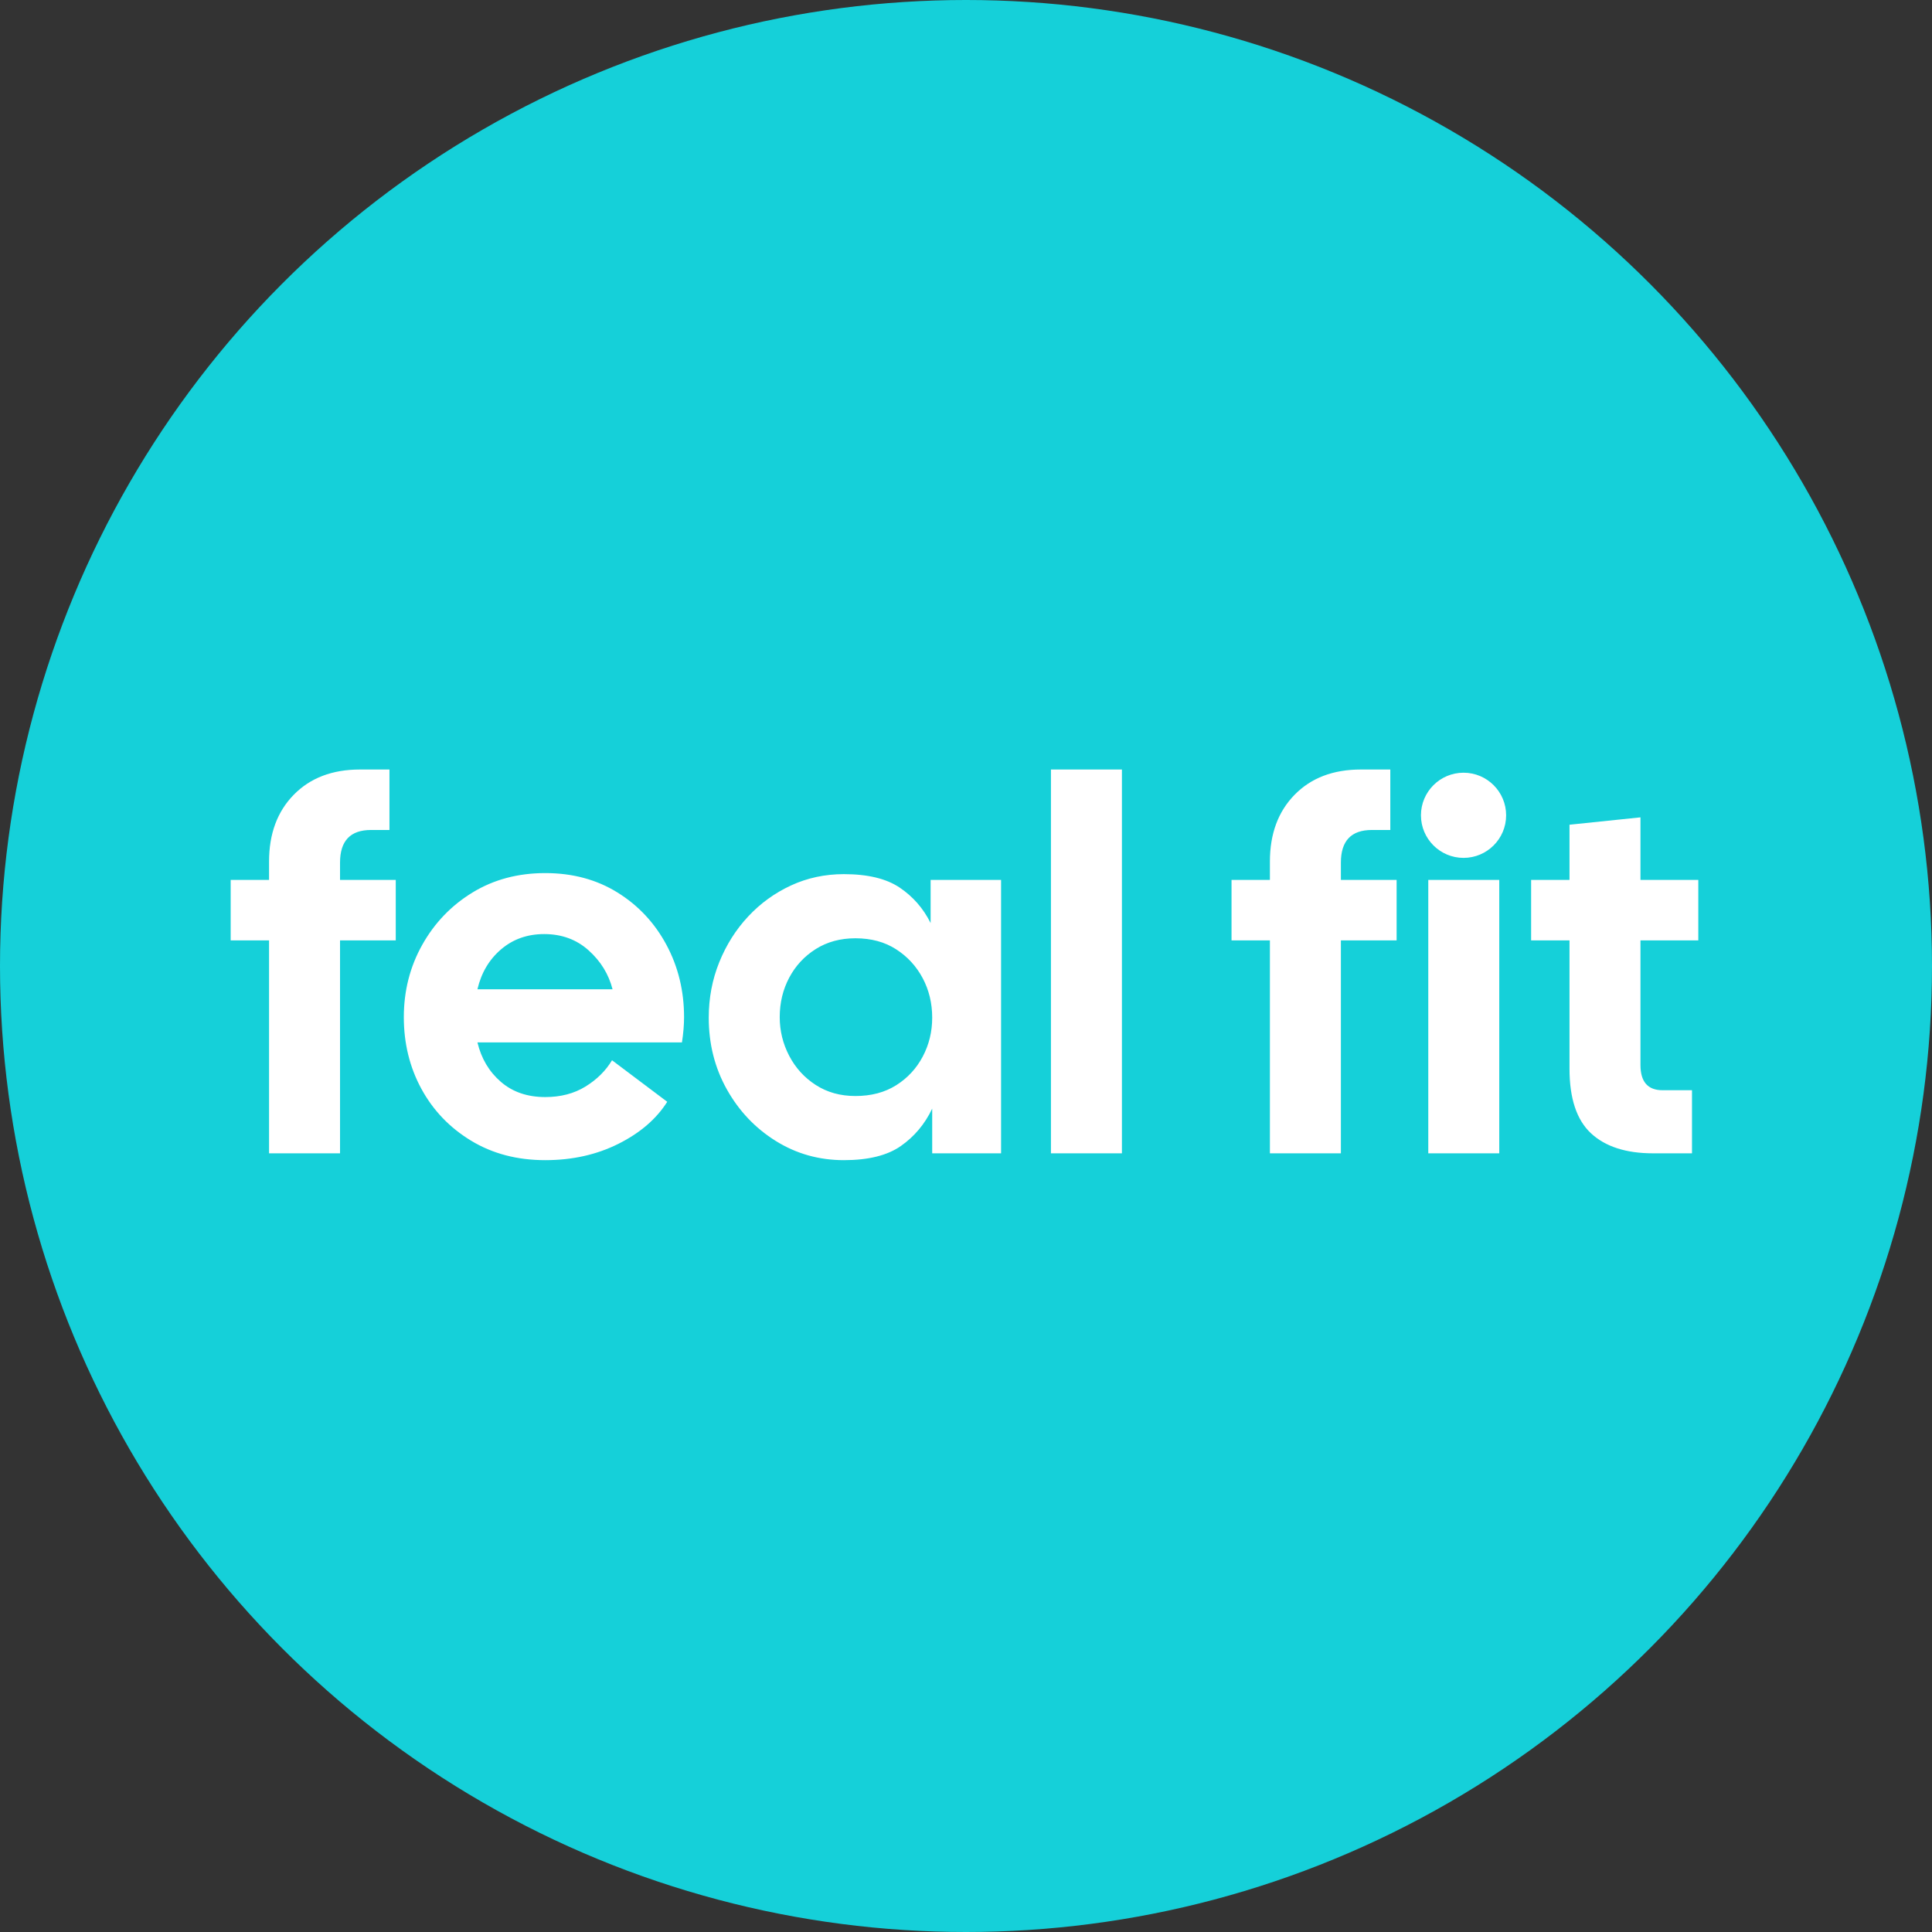
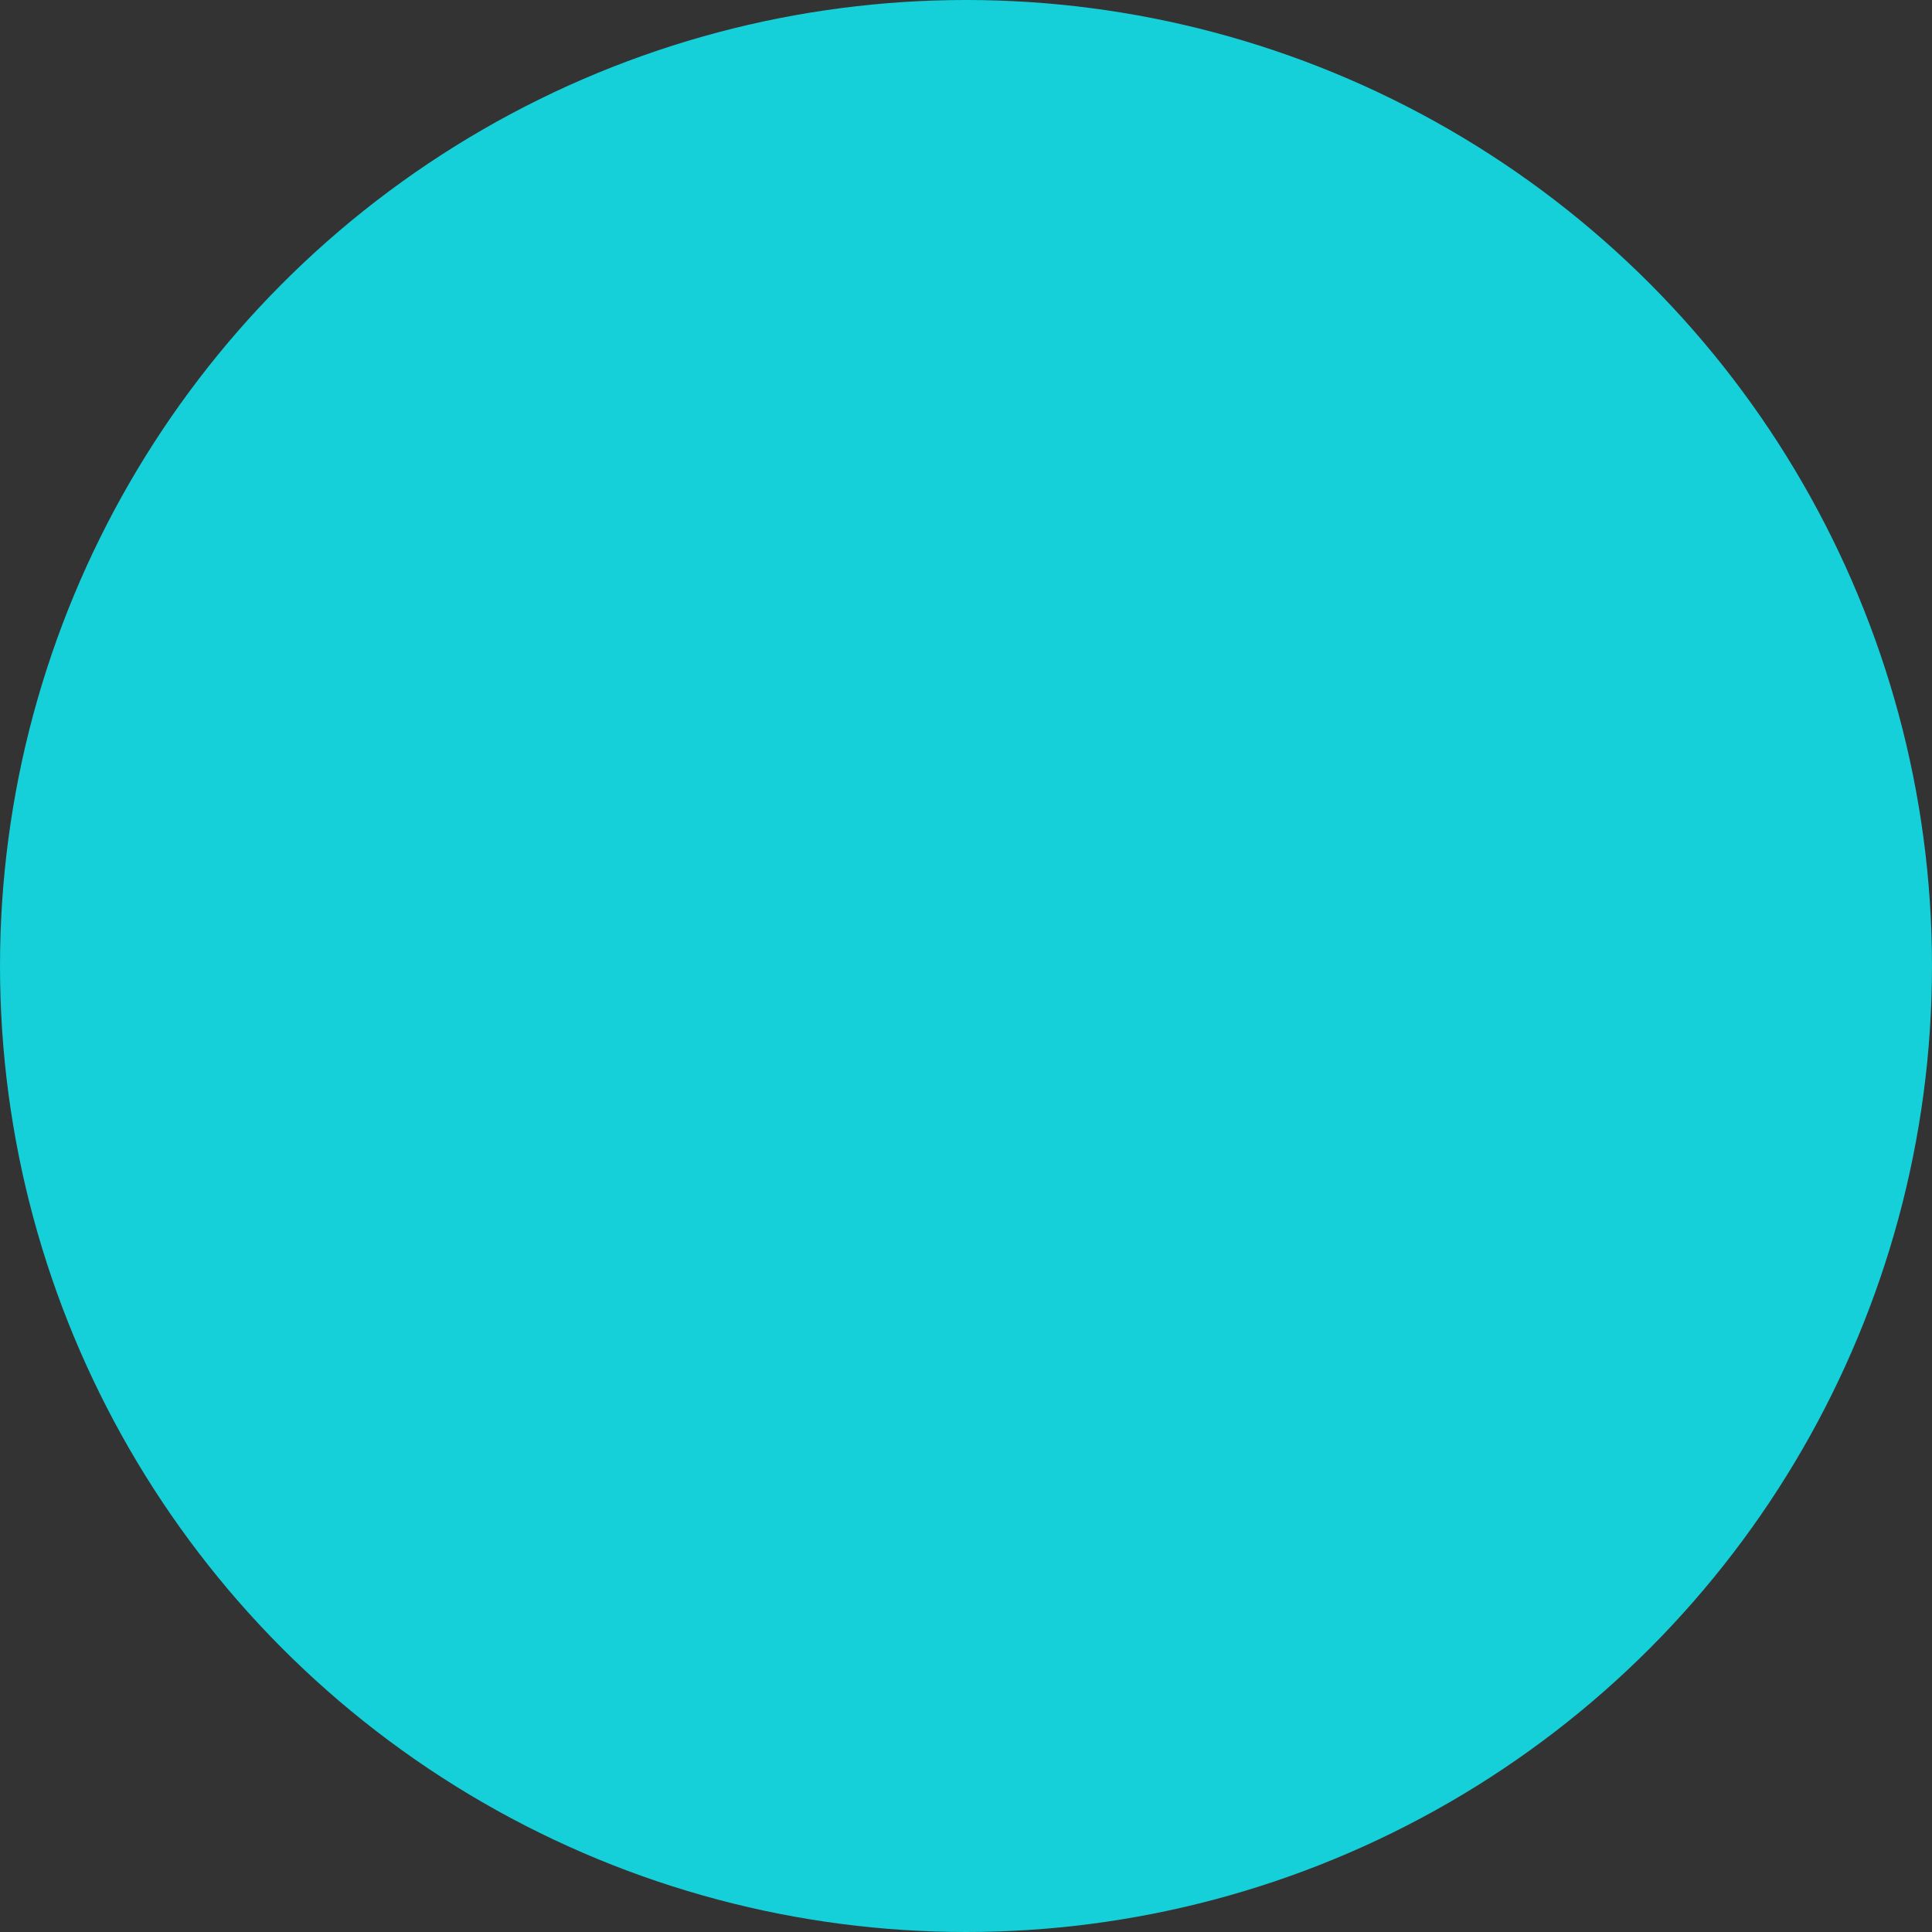
<svg xmlns="http://www.w3.org/2000/svg" width="100%" height="100%" viewBox="0 0 180 180" version="1.1" xml:space="preserve" style="fill-rule:evenodd;clip-rule:evenodd;stroke-linejoin:round;stroke-miterlimit:2;">
  <rect x="0" y="0" width="180" height="180" fill="#333333" stroke="none" />
  <g transform="matrix(1.875,0,0,1.875,0,0)">
    <circle cx="48" cy="48" r="48" style="fill:rgb(21,208,217);" />
    <g transform="matrix(0.072,0,0,0.072,-1.422,10.225)">
-       <path d="M205.431,653.929L205.431,506.975L178.943,506.975L178.943,465.247L205.431,465.247L205.431,452.548C205.431,433.438 211.116,418.077 222.485,406.466C233.855,394.854 249.094,389.049 268.204,389.049L288.524,389.049L288.524,430.777L275.824,430.777C261.552,430.777 254.416,438.276 254.416,453.273L254.416,465.247L292.878,465.247L292.878,506.975L254.416,506.975L254.416,653.929L205.431,653.929ZM396.049,658.646C376.697,658.646 359.643,654.171 344.887,645.221C330.131,636.271 318.701,624.357 310.598,609.48C302.494,594.603 298.442,578.094 298.442,559.951C298.442,541.809 302.676,525.178 311.142,510.059C319.609,494.941 331.159,482.906 345.794,473.956C360.429,465.005 377.181,460.53 396.049,460.53C414.917,460.53 431.548,465.005 445.941,473.956C460.334,482.906 471.582,494.941 479.686,510.059C487.789,525.178 491.841,541.809 491.841,559.951C491.841,562.612 491.72,565.394 491.478,568.297C491.237,571.2 490.874,574.223 490.39,577.368L349.241,577.368C351.902,588.495 357.284,597.567 365.388,604.582C373.492,611.597 383.712,615.104 396.049,615.104C406.693,615.104 415.945,612.685 423.807,607.847C431.669,603.009 437.777,596.962 442.131,589.705L480.23,618.37C472.731,630.223 461.483,639.899 446.485,647.398C431.487,654.897 414.675,658.646 396.049,658.646ZM395.323,502.621C383.712,502.621 373.794,506.128 365.57,513.144C357.345,520.159 351.902,529.351 349.241,540.72L442.494,540.72C439.833,530.318 434.33,521.368 425.984,513.869C417.638,506.37 407.418,502.621 395.323,502.621ZM602.13,658.646C584.955,658.646 569.292,654.232 555.14,645.402C540.989,636.573 529.741,624.72 521.395,609.843C513.05,594.966 508.877,578.457 508.877,560.314C508.877,546.768 511.296,534.007 516.134,522.033C520.972,510.059 527.624,499.537 536.091,490.465C544.557,481.394 554.415,474.258 565.663,469.057C576.911,463.856 589.067,461.256 602.13,461.256C618.579,461.256 631.399,464.34 640.592,470.509C649.784,476.677 656.92,484.841 662,495.001L662,465.247L710.622,465.247L710.622,653.929L663.088,653.929L663.088,623.087C658.008,633.731 650.812,642.318 641.499,648.849C632.186,655.381 619.063,658.646 602.13,658.646ZM610.112,614.379C620.998,614.379 630.371,611.899 638.233,606.94C646.095,601.981 652.203,595.39 656.557,587.165C660.911,578.94 663.088,569.99 663.088,560.314C663.088,550.396 660.911,541.325 656.557,533.1C652.203,524.876 646.095,518.223 638.233,513.144C630.371,508.064 620.998,505.524 610.112,505.524C599.711,505.524 590.579,508.003 582.717,512.962C574.855,517.921 568.747,524.513 564.393,532.737C560.039,540.962 557.862,550.033 557.862,559.951C557.862,569.385 560.039,578.275 564.393,586.621C568.747,594.966 574.855,601.679 582.717,606.759C590.579,611.839 599.711,614.379 610.112,614.379ZM745.035,653.929L745.035,389.049L794.02,389.049L794.02,653.929L745.035,653.929ZM896.152,653.929L896.152,506.975L869.664,506.975L869.664,465.247L896.152,465.247L896.152,452.548C896.152,433.438 901.837,418.077 913.206,406.466C924.576,394.854 939.815,389.049 958.925,389.049L979.245,389.049L979.245,430.777L966.545,430.777C952.273,430.777 945.137,438.276 945.137,453.273L945.137,465.247L983.599,465.247L983.599,506.975L945.137,506.975L945.137,653.929L896.152,653.929ZM1005.45,653.929L1005.45,465.247L1054.44,465.247L1054.44,653.929L1005.45,653.929ZM1160.6,653.929C1141.97,653.929 1127.7,649.333 1117.78,640.141C1107.87,630.949 1102.91,616.072 1102.91,595.511L1102.91,506.975L1076.42,506.975L1076.42,465.247L1102.91,465.247L1102.91,427.148L1151.89,422.068L1151.89,465.247L1191.8,465.247L1191.8,506.975L1151.89,506.975L1151.89,592.971C1151.89,604.582 1156.97,610.387 1167.13,610.387L1187.45,610.387L1187.45,653.929L1160.6,653.929ZM1029.79,391.257C1046.01,391.257 1059.18,404.427 1059.18,420.648C1059.18,436.869 1046.01,450.039 1029.79,450.039C1013.56,450.039 1000.39,436.869 1000.39,420.648C1000.39,404.427 1013.56,391.257 1029.79,391.257Z" style="fill:white;" />
-     </g>
+       </g>
  </g>
</svg>